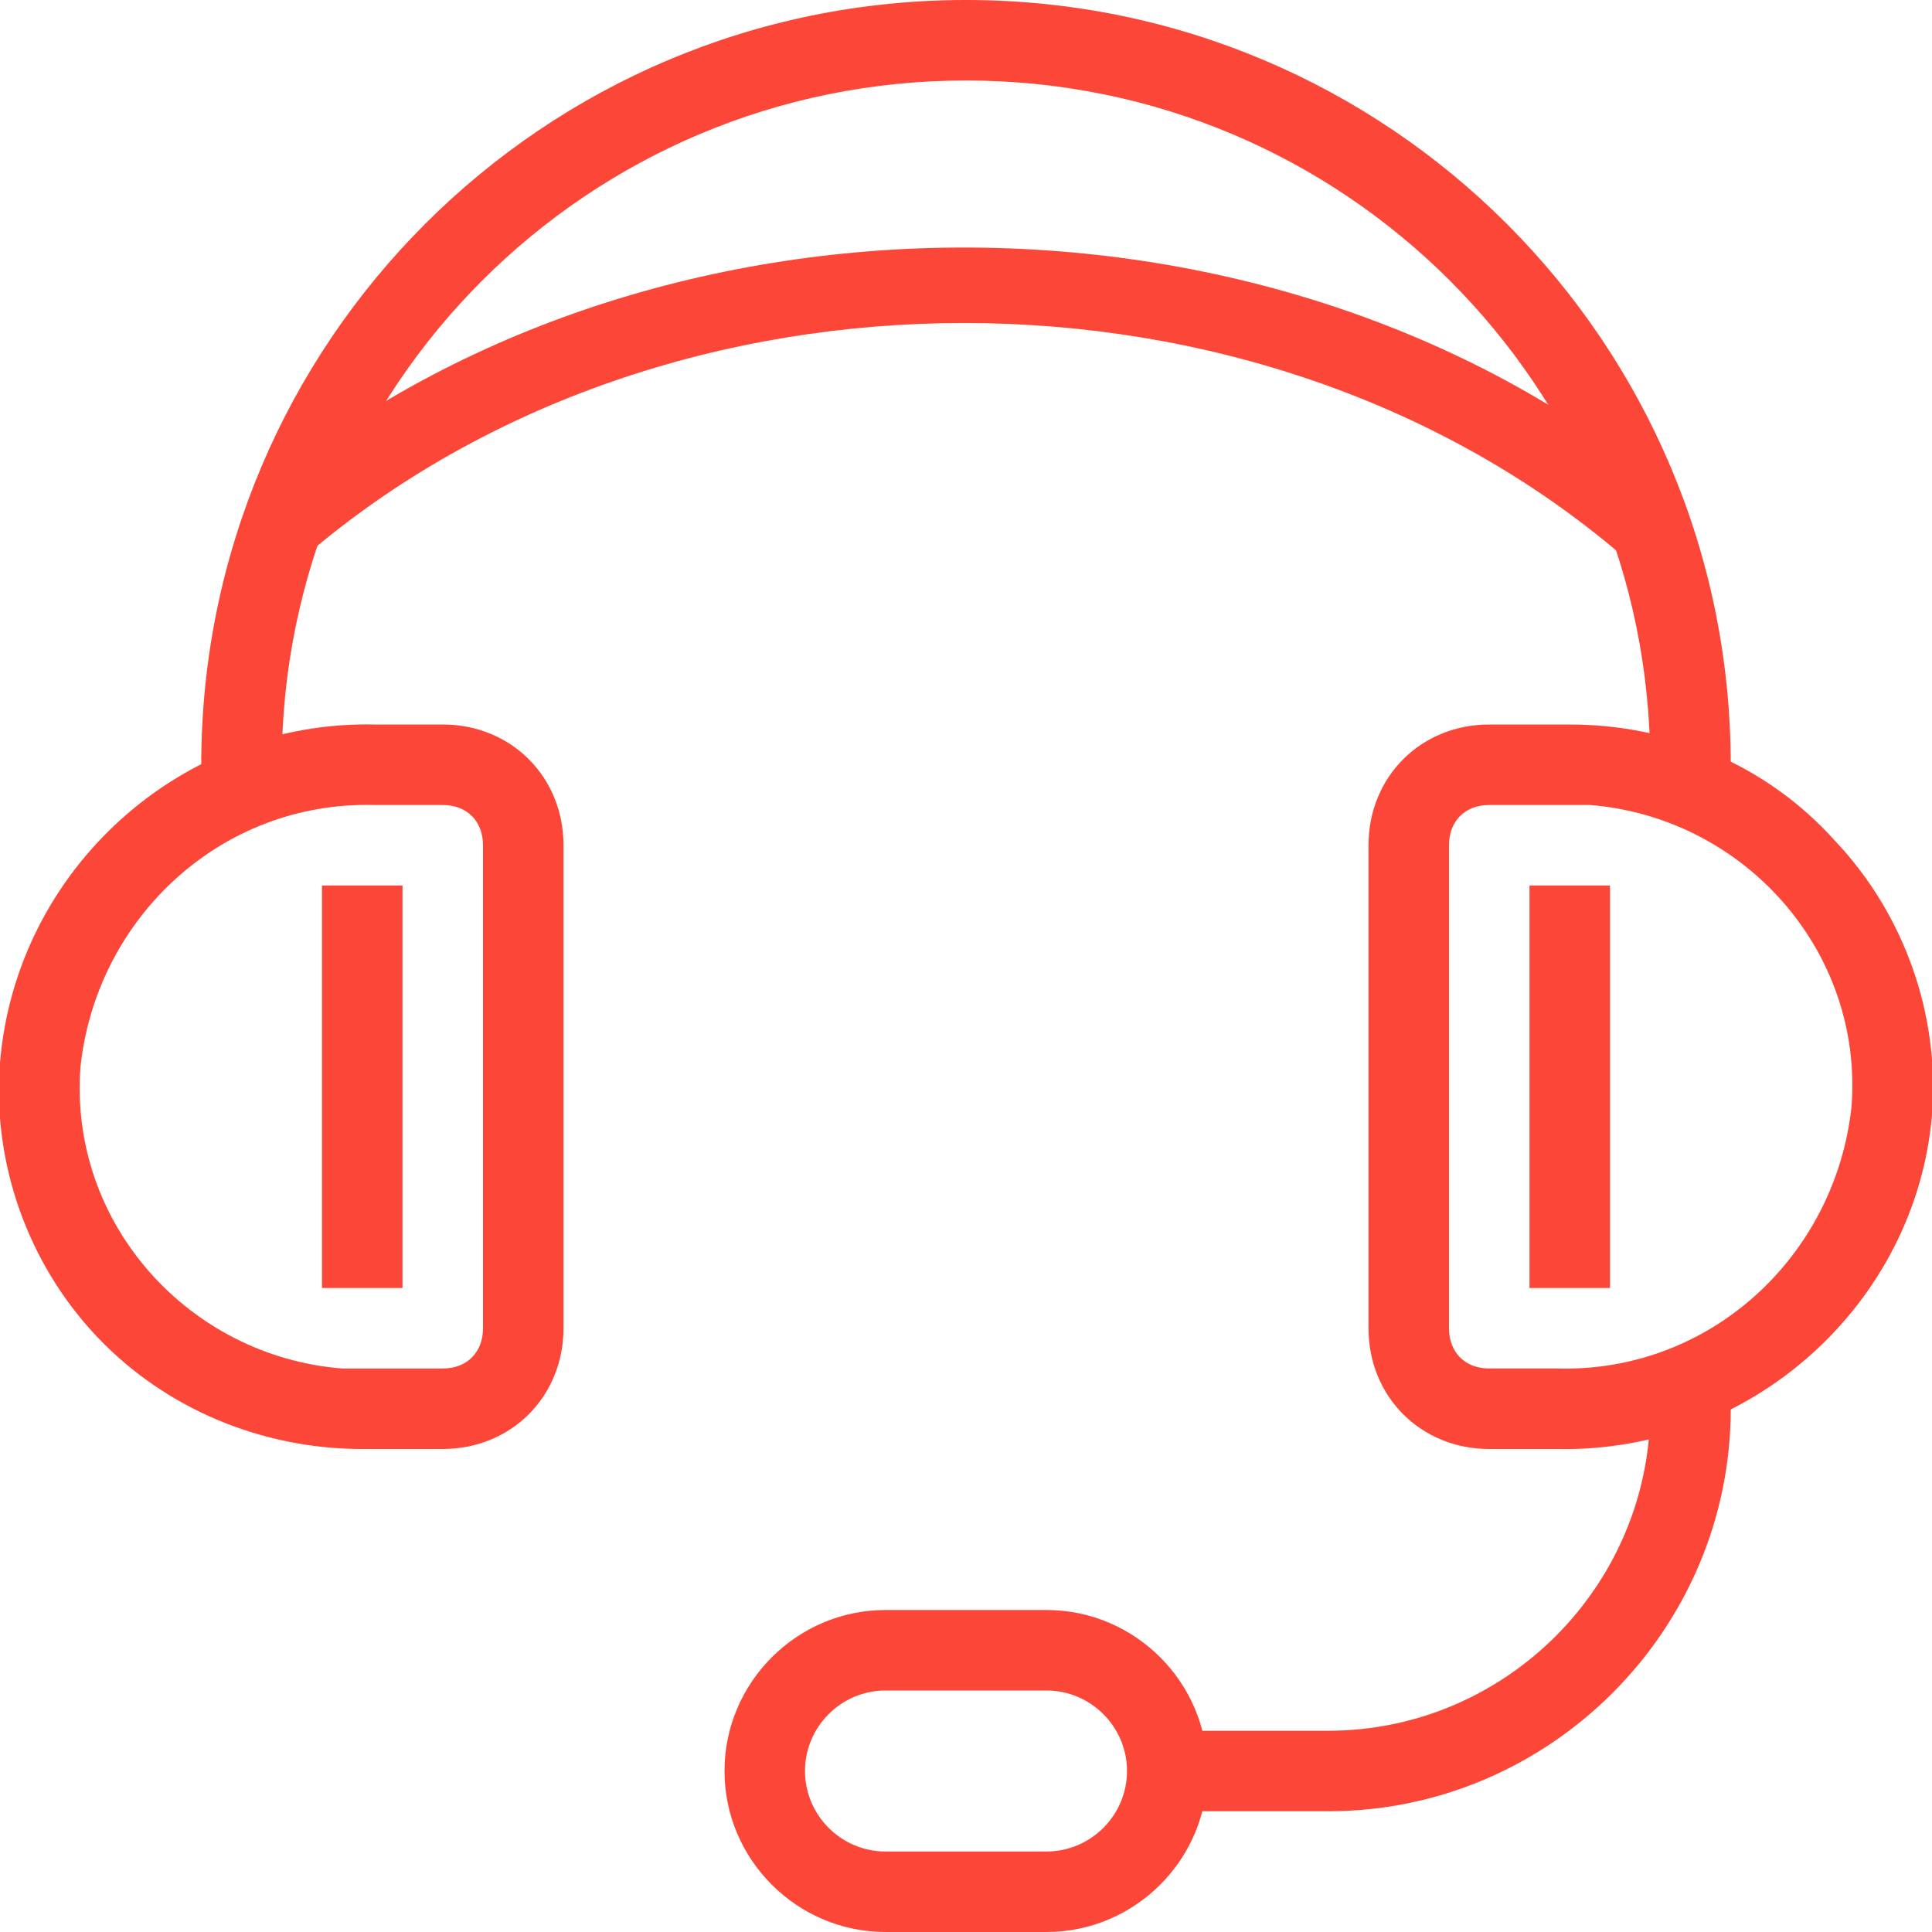
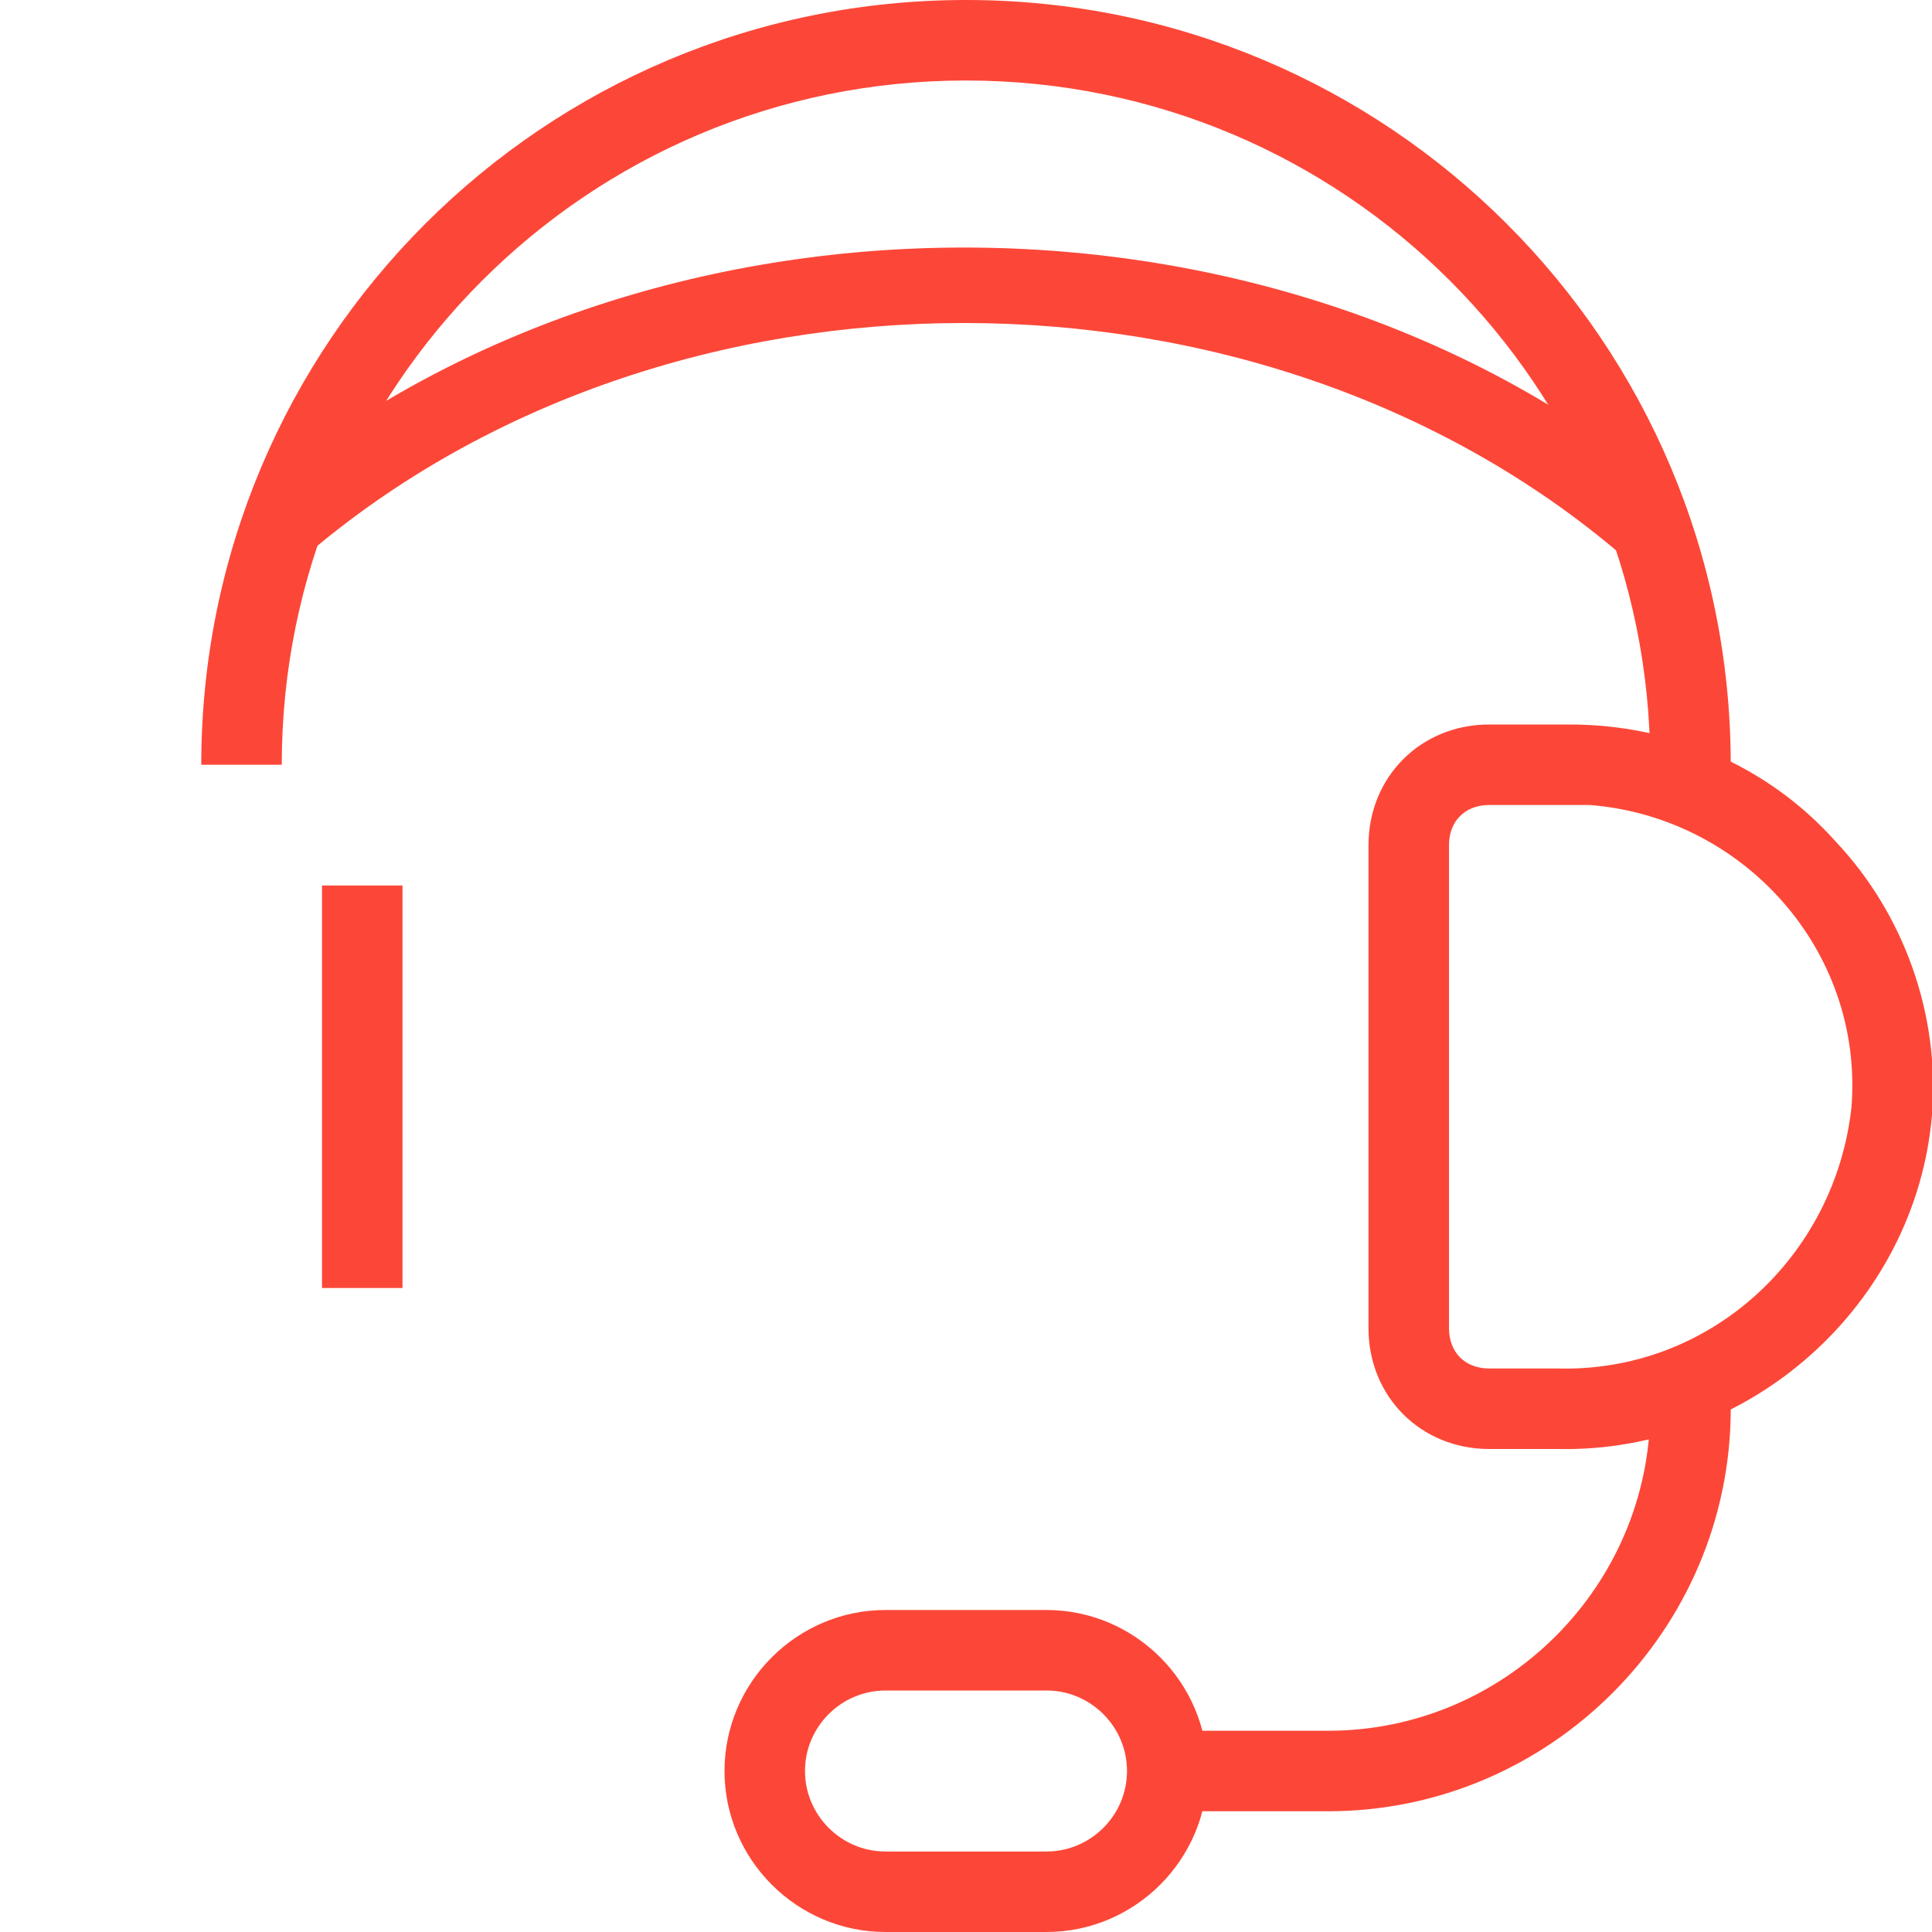
<svg xmlns="http://www.w3.org/2000/svg" version="1.1" id="Layer_1" x="0px" y="0px" viewBox="0 0 48 48" style="enable-background:new 0 0 48 48;" xml:space="preserve">
  <style type="text/css">
	.st0{fill:#FC4738;}
</style>
  <g id="Layer_2_00000031923127435442965720000000239675946760734880_">
    <g id="layer_1-2">
-       <path class="st0" d="M11,36H9c-2.5,0-4.9-1-6.6-2.8c-1.7-1.8-2.6-4.3-2.4-6.8c0.4-4.8,4.5-8.5,9.3-8.4H11c1.7,0,3,1.3,3,3v12    C14,34.7,12.7,36,11,36z M9.3,20c-3.8-0.1-6.9,2.8-7.3,6.5c-0.3,3.9,2.7,7.2,6.5,7.5c0.2,0,0.3,0,0.5,0h2c0.6,0,1-0.4,1-1V21    c0-0.6-0.4-1-1-1H9.3z" />
      <rect x="8" y="22" class="st0" width="2" height="10" />
      <path class="st0" d="M38.7,36H37c-1.7,0-3-1.3-3-3V21c0-1.7,1.3-3,3-3h2c2.5,0,4.9,1,6.6,2.9c1.7,1.8,2.6,4.3,2.4,6.8    C47.6,32.4,43.5,36.1,38.7,36z M37,20c-0.6,0-1,0.4-1,1v12c0,0.6,0.4,1,1,1h1.7c3.8,0.1,6.9-2.8,7.3-6.5c0.3-3.9-2.7-7.2-6.5-7.5    c-0.2,0-0.3,0-0.5,0H37z" />
-       <rect x="38" y="22" class="st0" width="2" height="10" />
      <path class="st0" d="M26,48h-4c-2.2,0-4-1.8-4-4s1.8-4,4-4h4c2.2,0,4,1.8,4,4S28.2,48,26,48z M22,42c-1.1,0-2,0.9-2,2s0.9,2,2,2h4    c1.1,0,2-0.9,2-2s-0.9-2-2-2H22z" />
      <path class="st0" d="M33,45h-4v-2h4c4.4,0,8-3.6,8-8v-1h2v1C43,40.5,38.5,45,33,45z" />
      <path class="st0" d="M43,19h-2c0-9.4-7.6-17-17-17S7,9.6,7,19H5C5,8.5,13.5,0,24,0S43,8.5,43,19z" />
      <path class="st0" d="M40.3,13.8c-9-7.7-23.7-7.7-32.7,0l-1.3-1.5c9.7-8.2,25.6-8.2,35.3,0L40.3,13.8z" />
    </g>
  </g>
</svg>